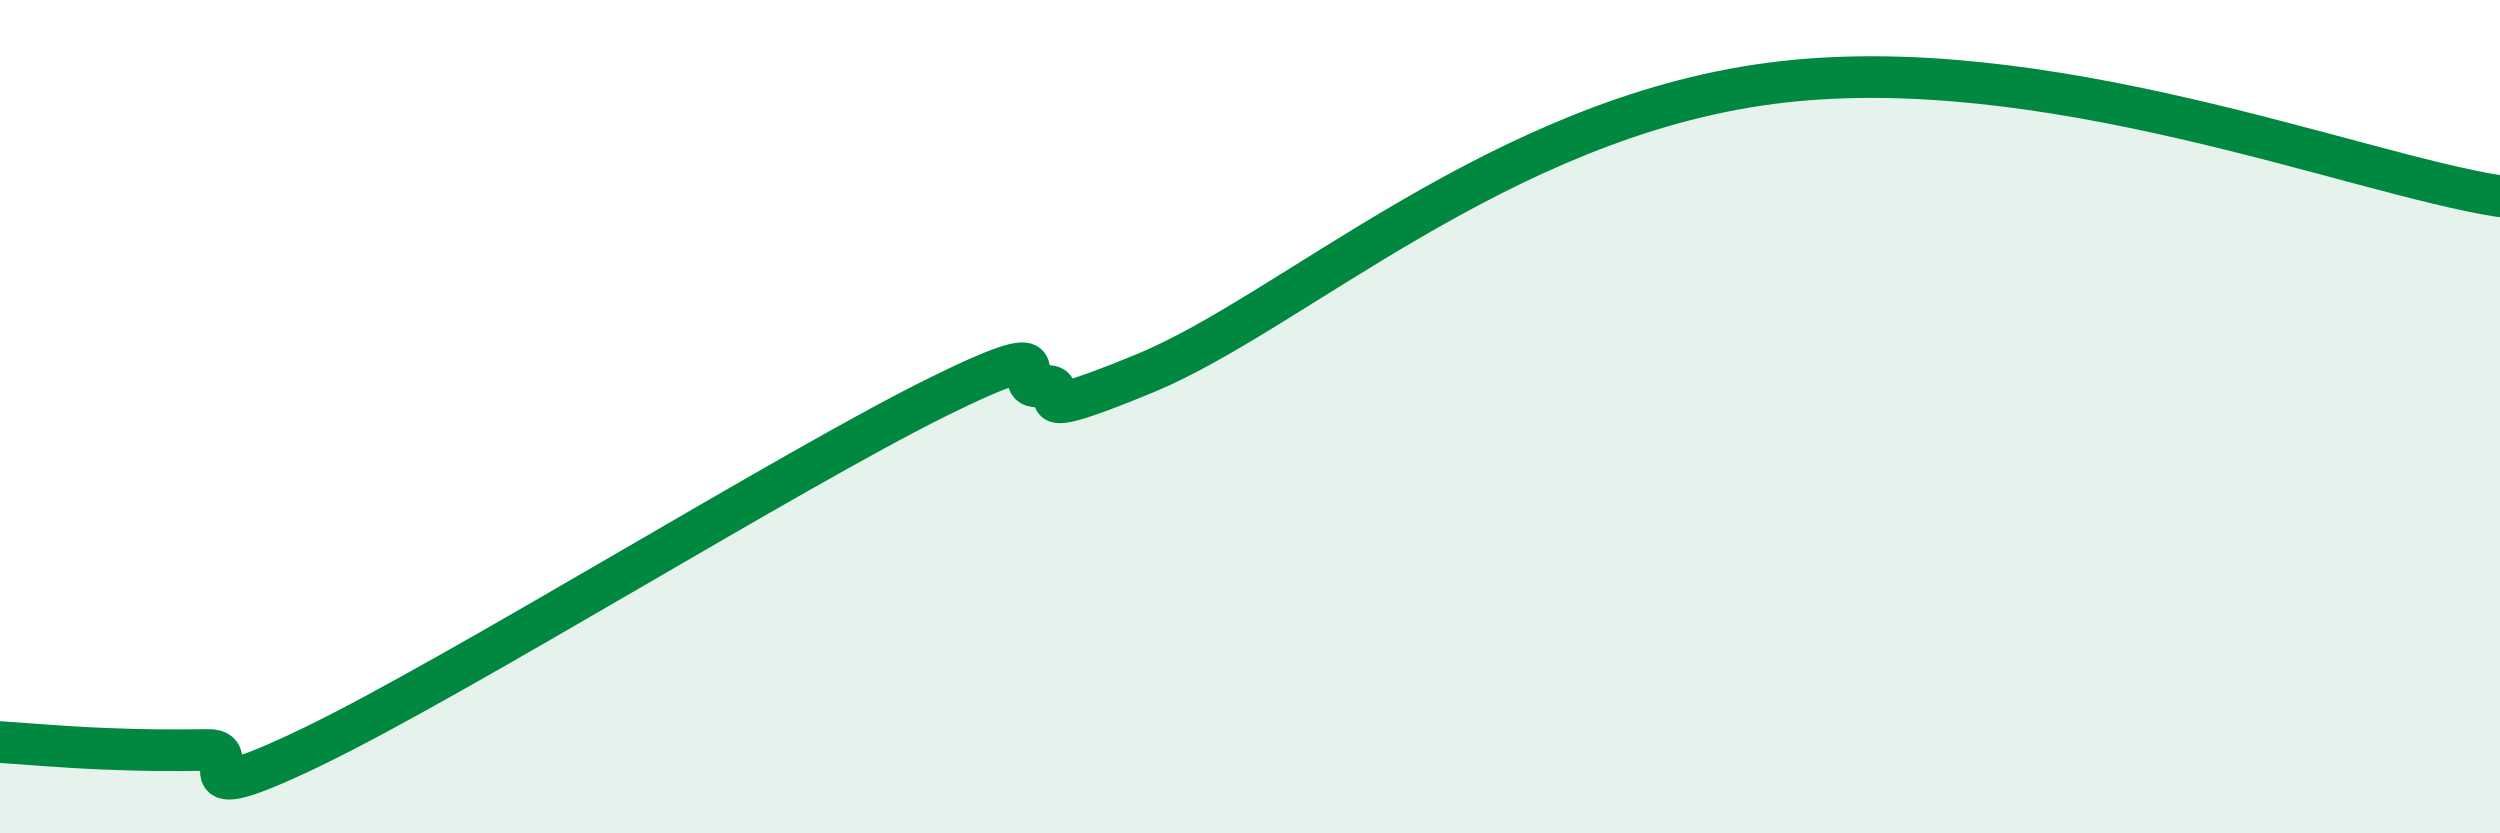
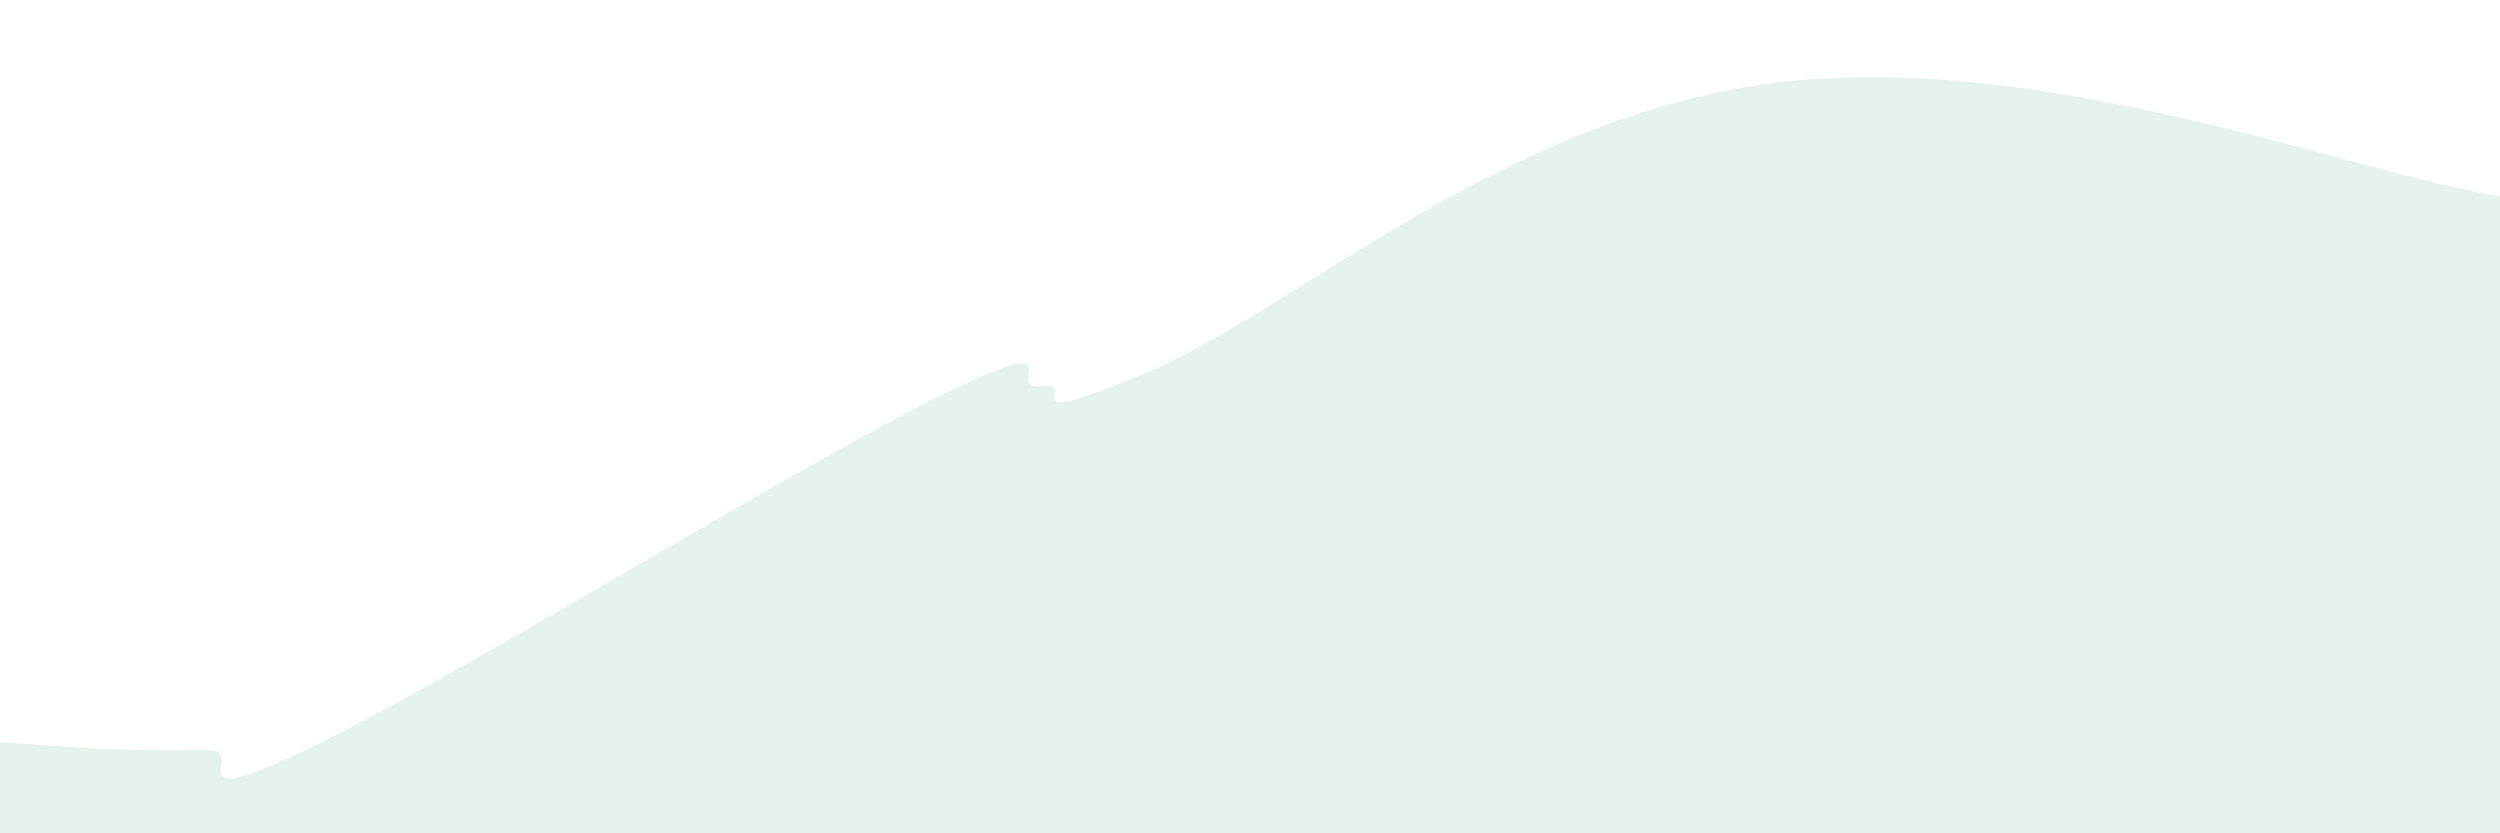
<svg xmlns="http://www.w3.org/2000/svg" width="60" height="20" viewBox="0 0 60 20">
  <path d="M 0,17.81 C 0.5,17.84 1.5,17.93 2.5,17.97 C 3.5,18.01 4,18.01 5,18 C 6,17.99 4,19.61 7.5,17.92 C 11,16.23 19,11.26 22.5,9.53 C 26,7.8 24,9.39 25,9.27 C 26,9.15 24,10.4 27.5,8.95 C 31,7.5 36,2.85 42.5,2 C 49,1.15 56.5,4.17 60,4.71L60 20L0 20Z" fill="#008740" opacity="0.1" stroke-linecap="round" stroke-linejoin="round" />
-   <path d="M 0,17.81 C 0.5,17.84 1.5,17.93 2.5,17.97 C 3.5,18.01 4,18.01 5,18 C 6,17.99 4,19.61 7.5,17.92 C 11,16.23 19,11.26 22.5,9.53 C 26,7.8 24,9.39 25,9.27 C 26,9.15 24,10.4 27.5,8.95 C 31,7.5 36,2.85 42.5,2 C 49,1.15 56.5,4.17 60,4.71" stroke="#008740" stroke-width="1" fill="none" stroke-linecap="round" stroke-linejoin="round" />
</svg>